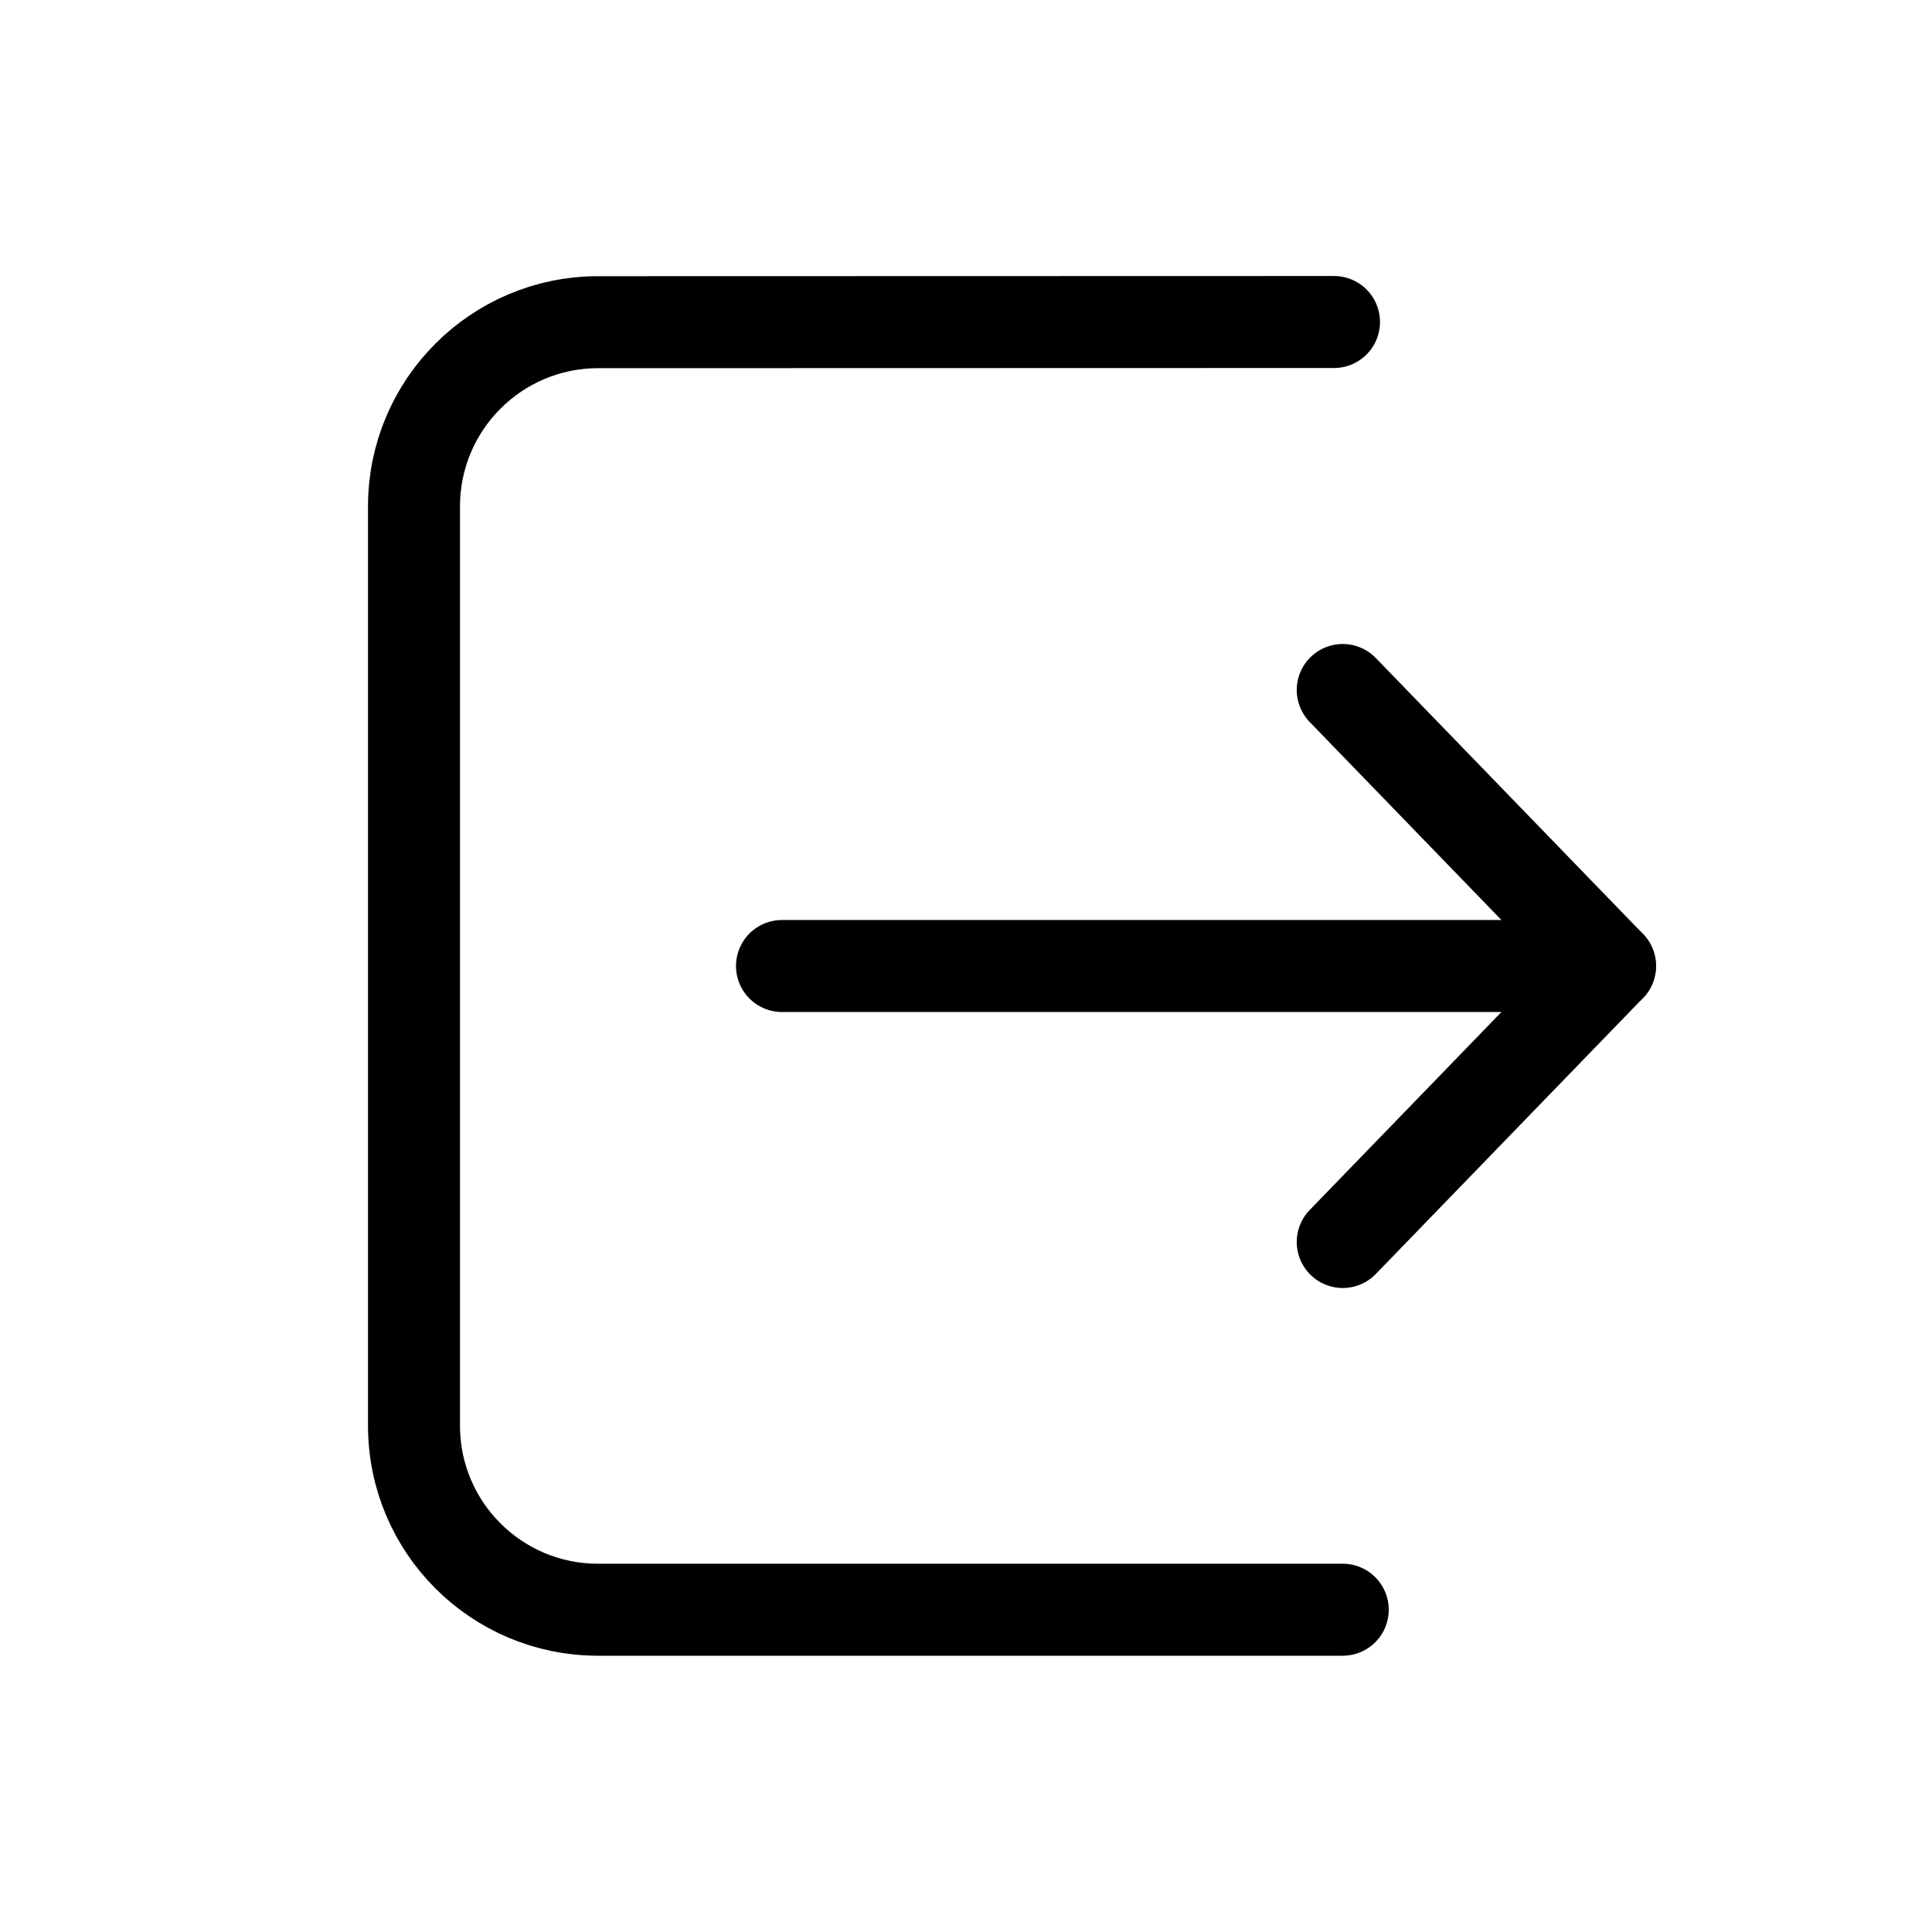
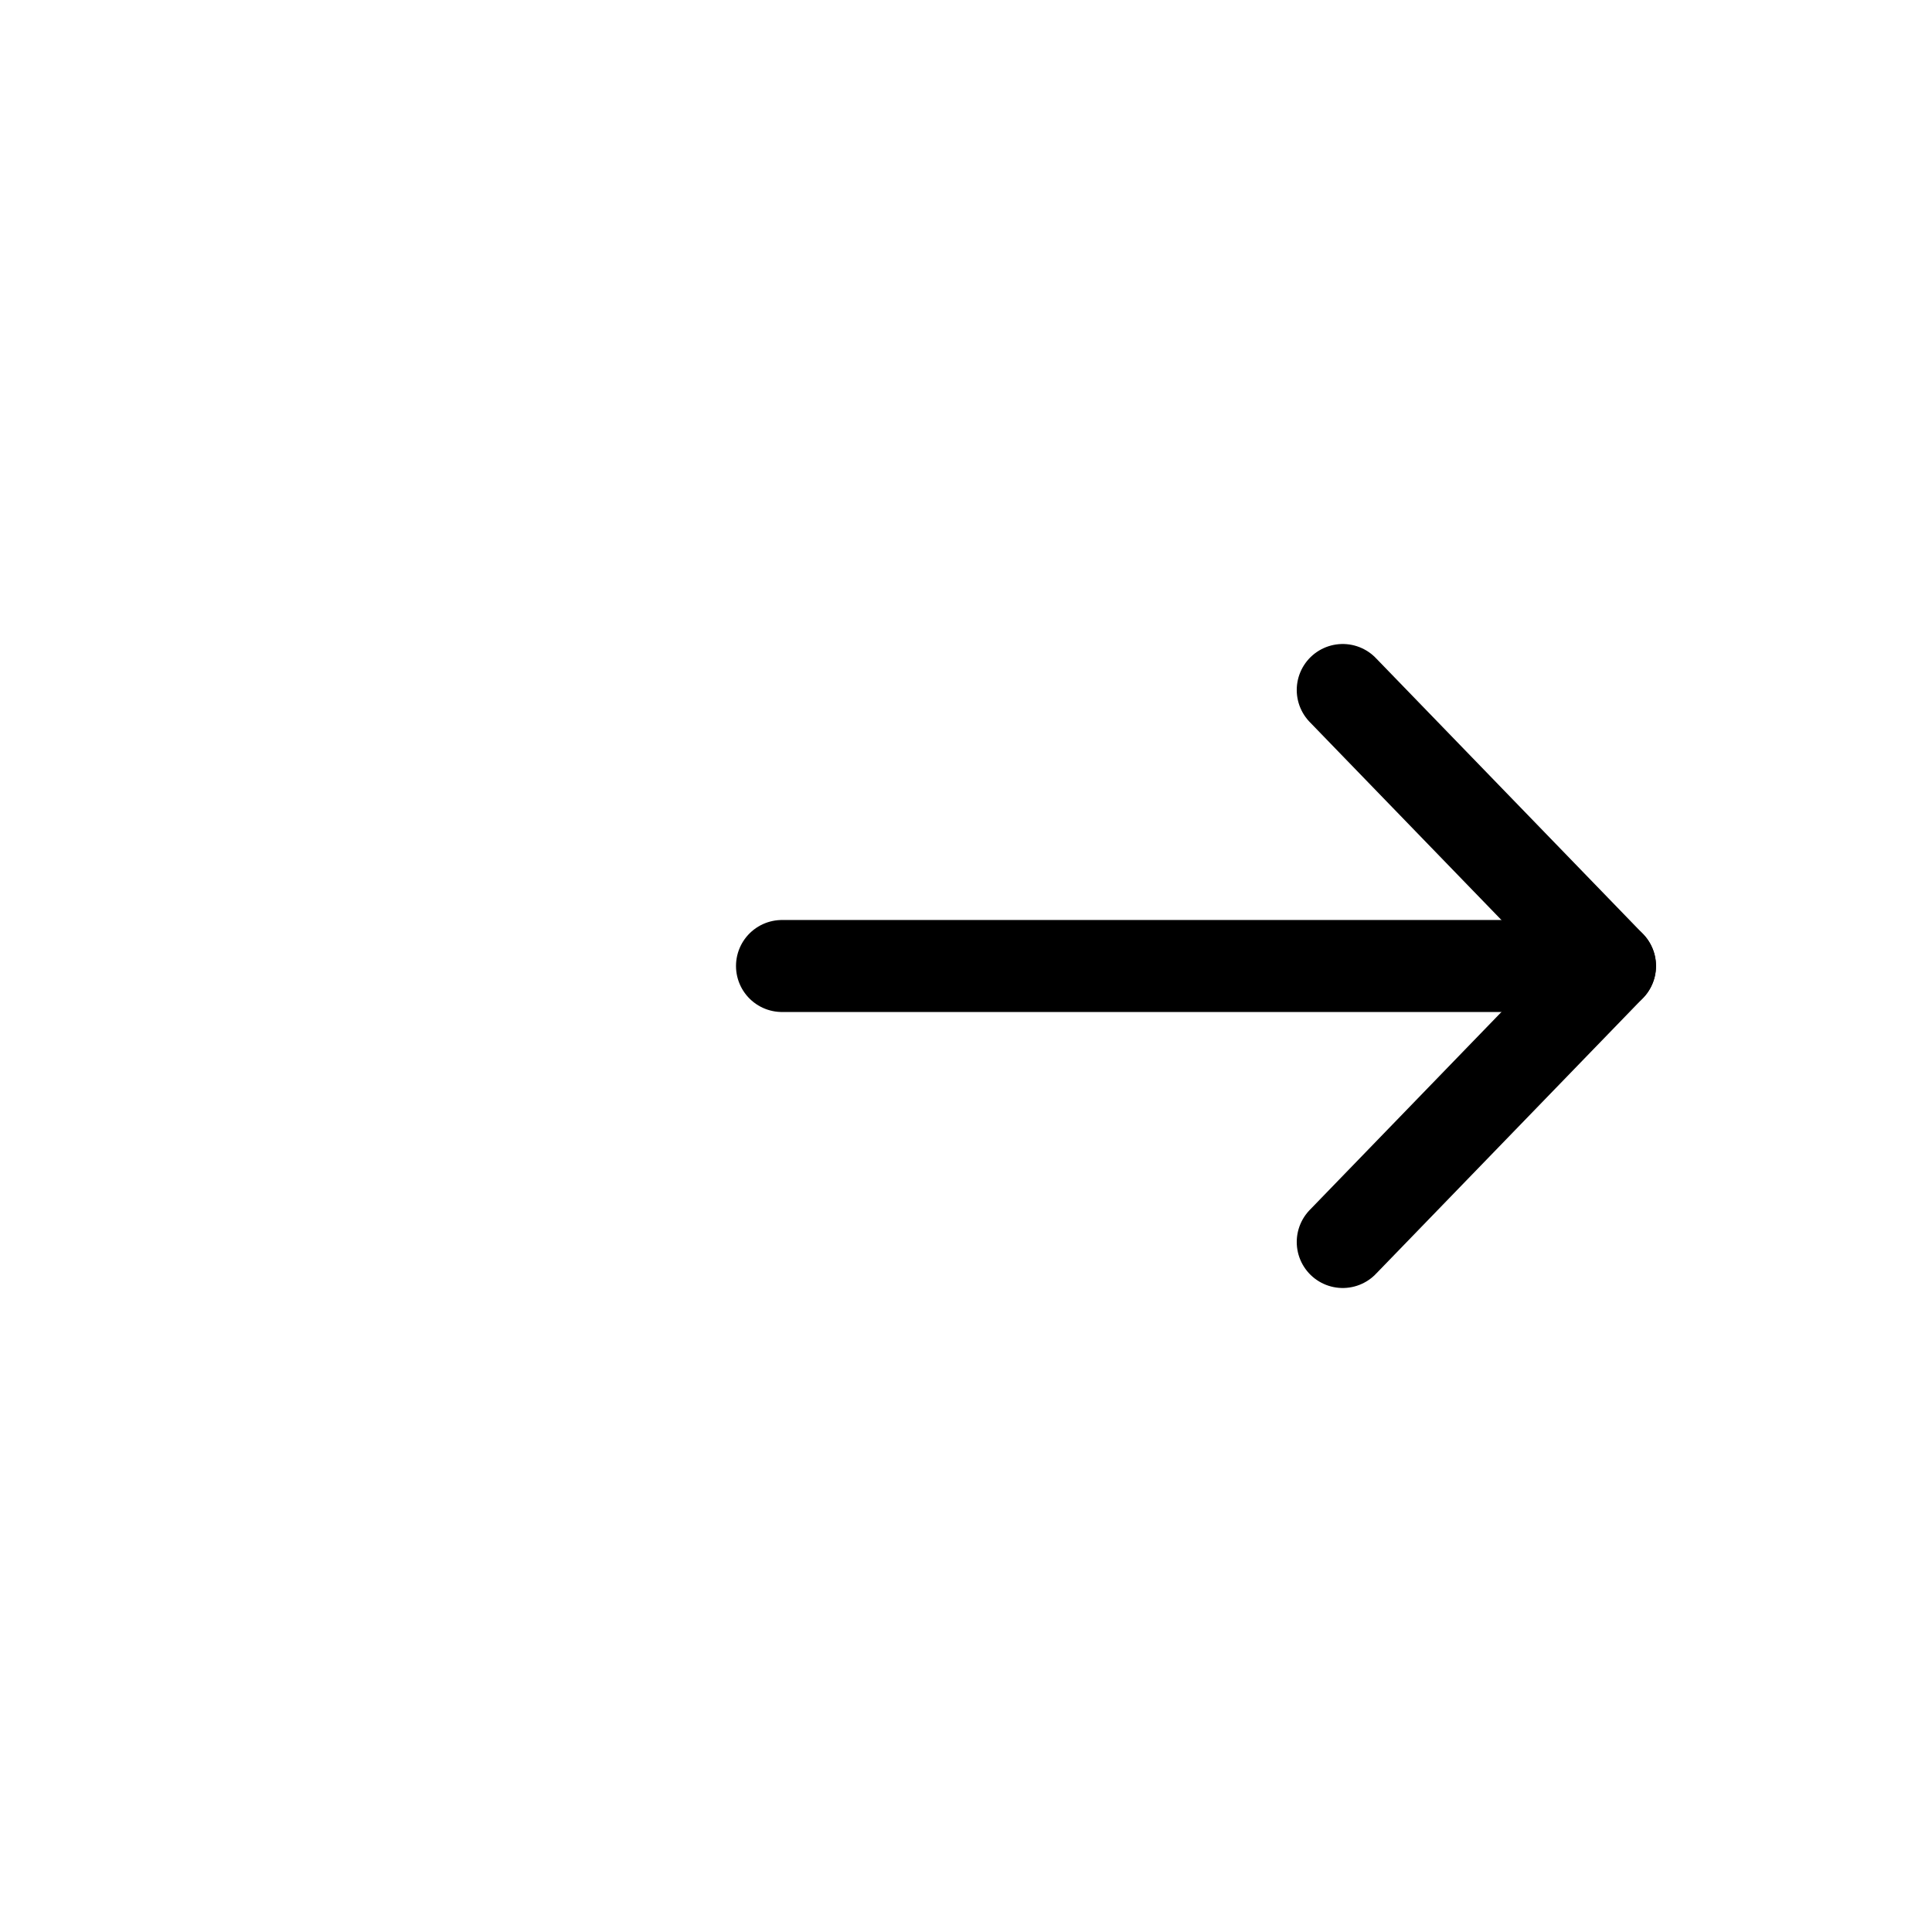
<svg xmlns="http://www.w3.org/2000/svg" height="21" viewBox="0 0 21 21" width="21">
  <g fill="none" fill-rule="evenodd" stroke="currentColor" stroke-linecap="round" stroke-linejoin="round" transform="translate(4 3)">
    <path d="m10.595 10.5 2.905-3-2.905-3" />
    <path d="m13.5 7.5h-9" />
-     <path d="m10.5.5-8 .002c-1.104.001-1.999.896-2 2.001v9.994c0 1.105.895 2 2 2h8.095" />
  </g>
</svg>